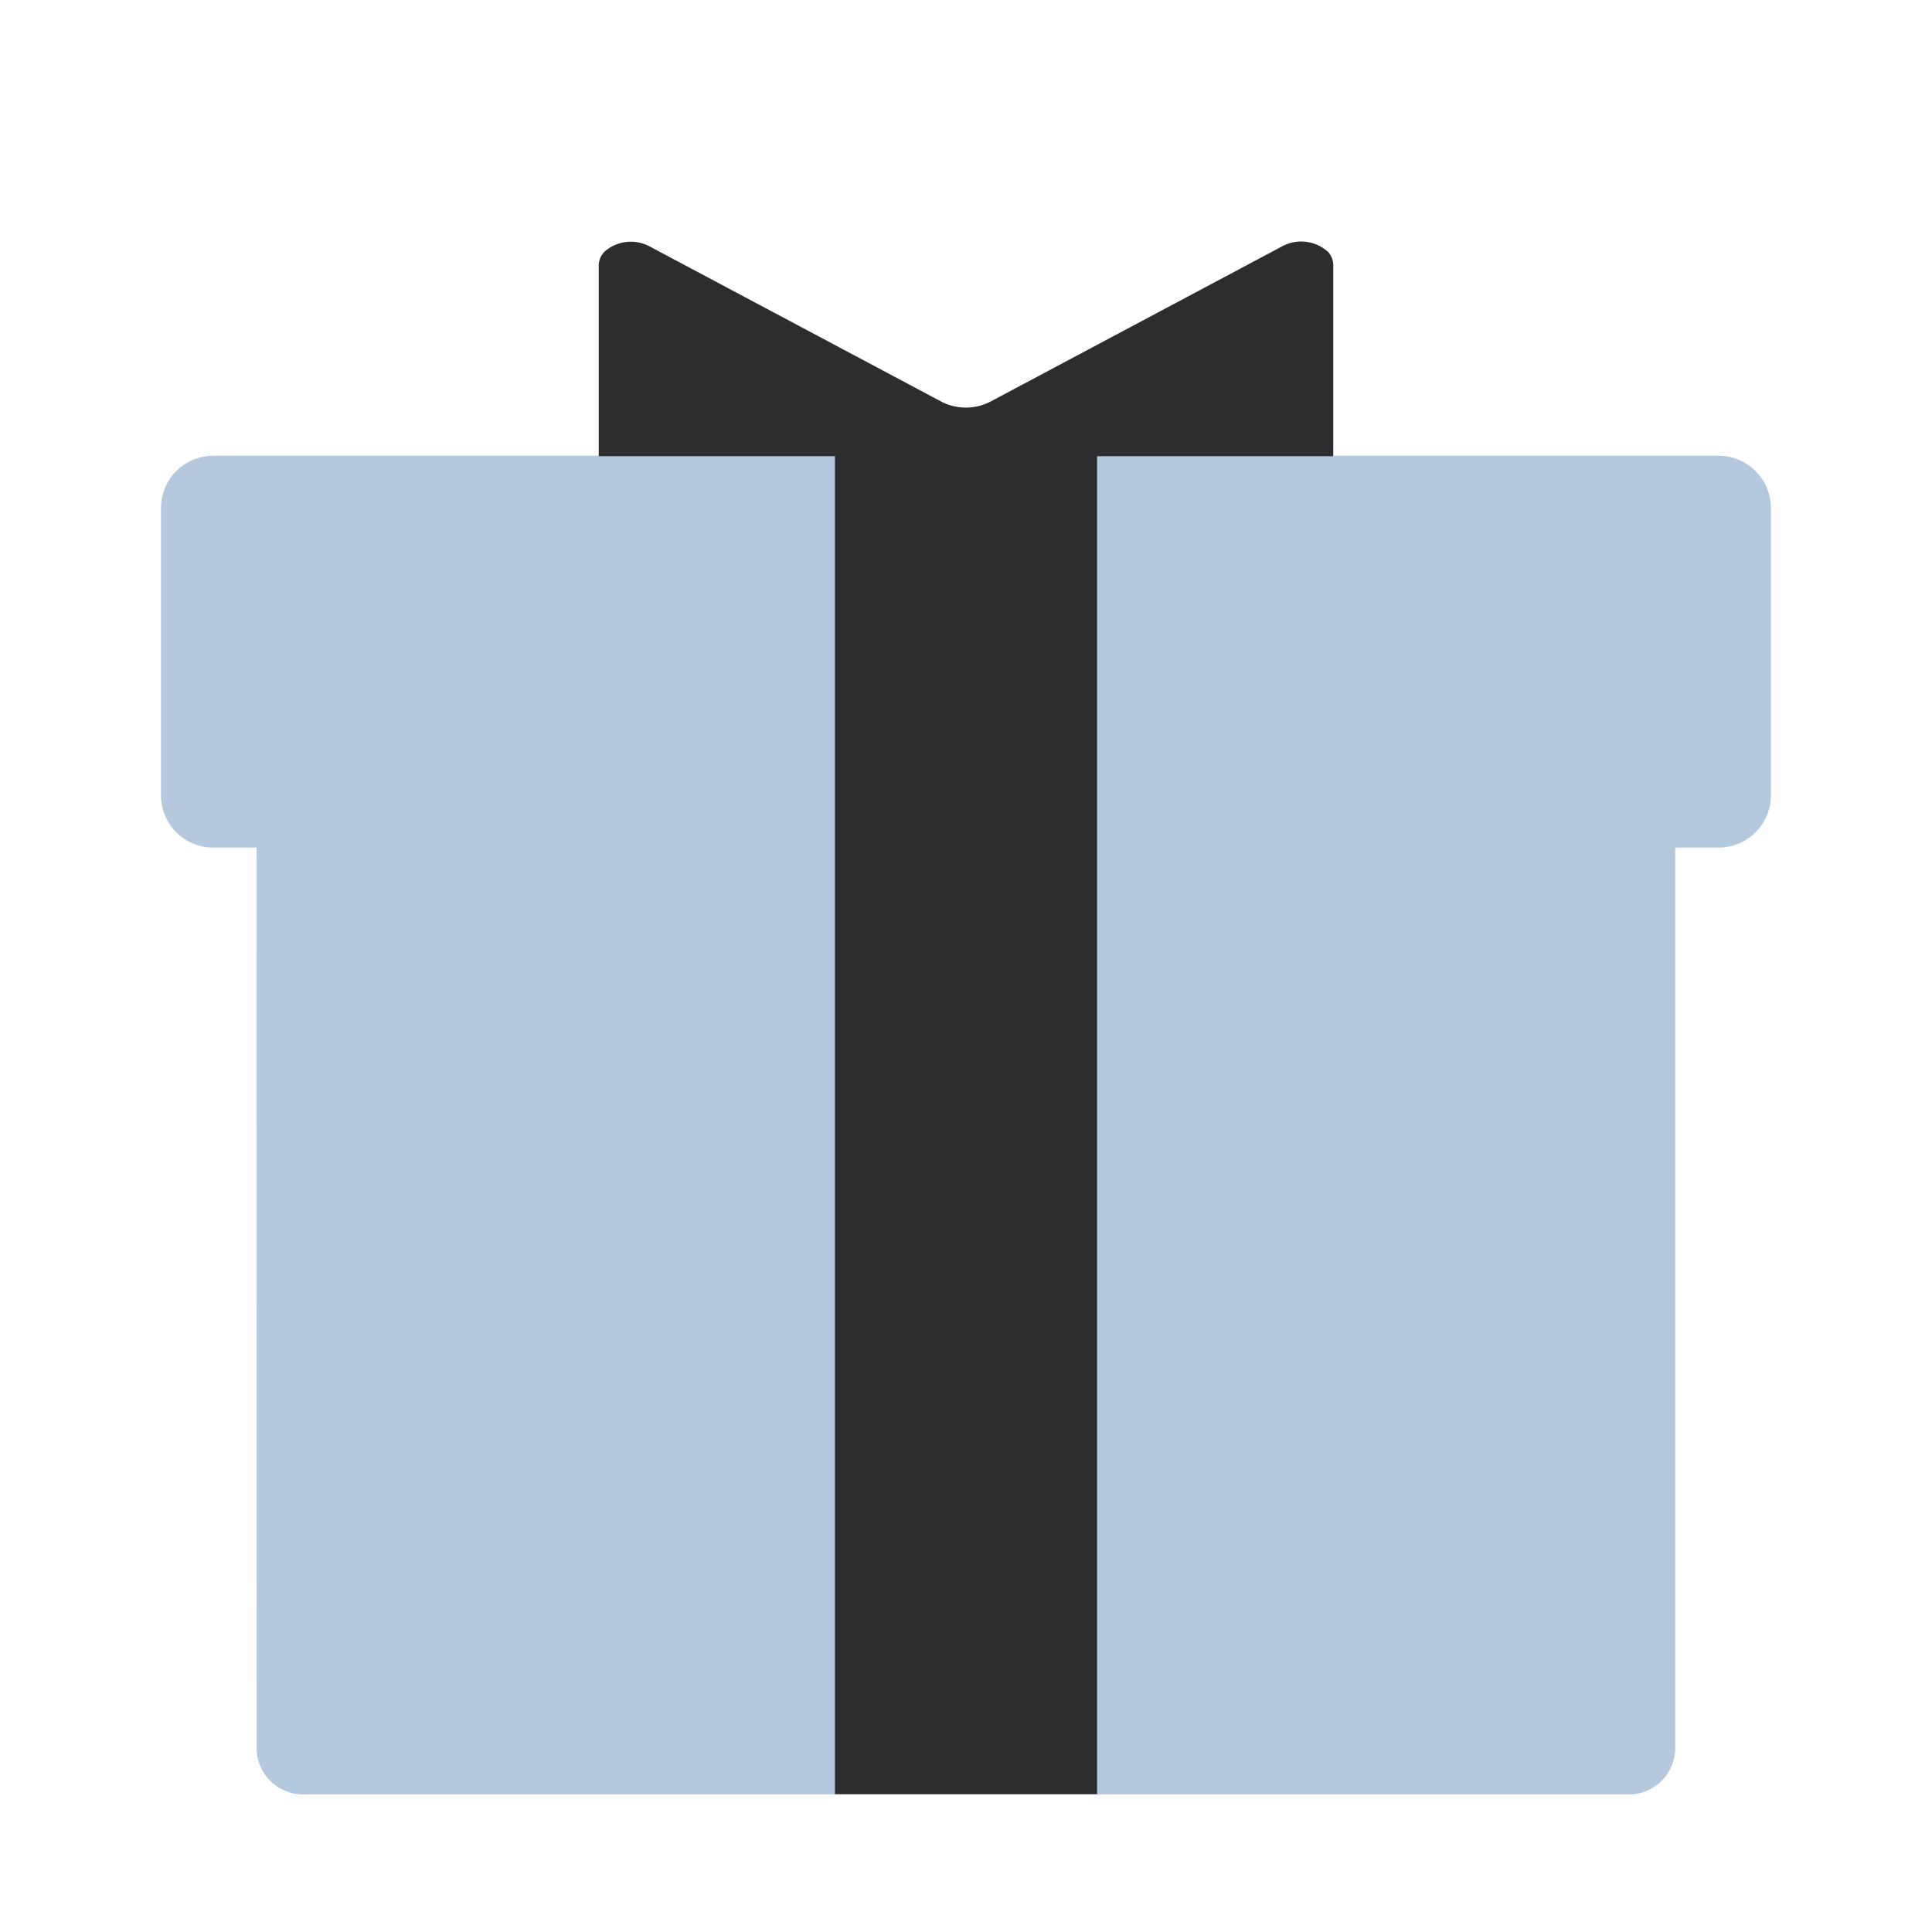
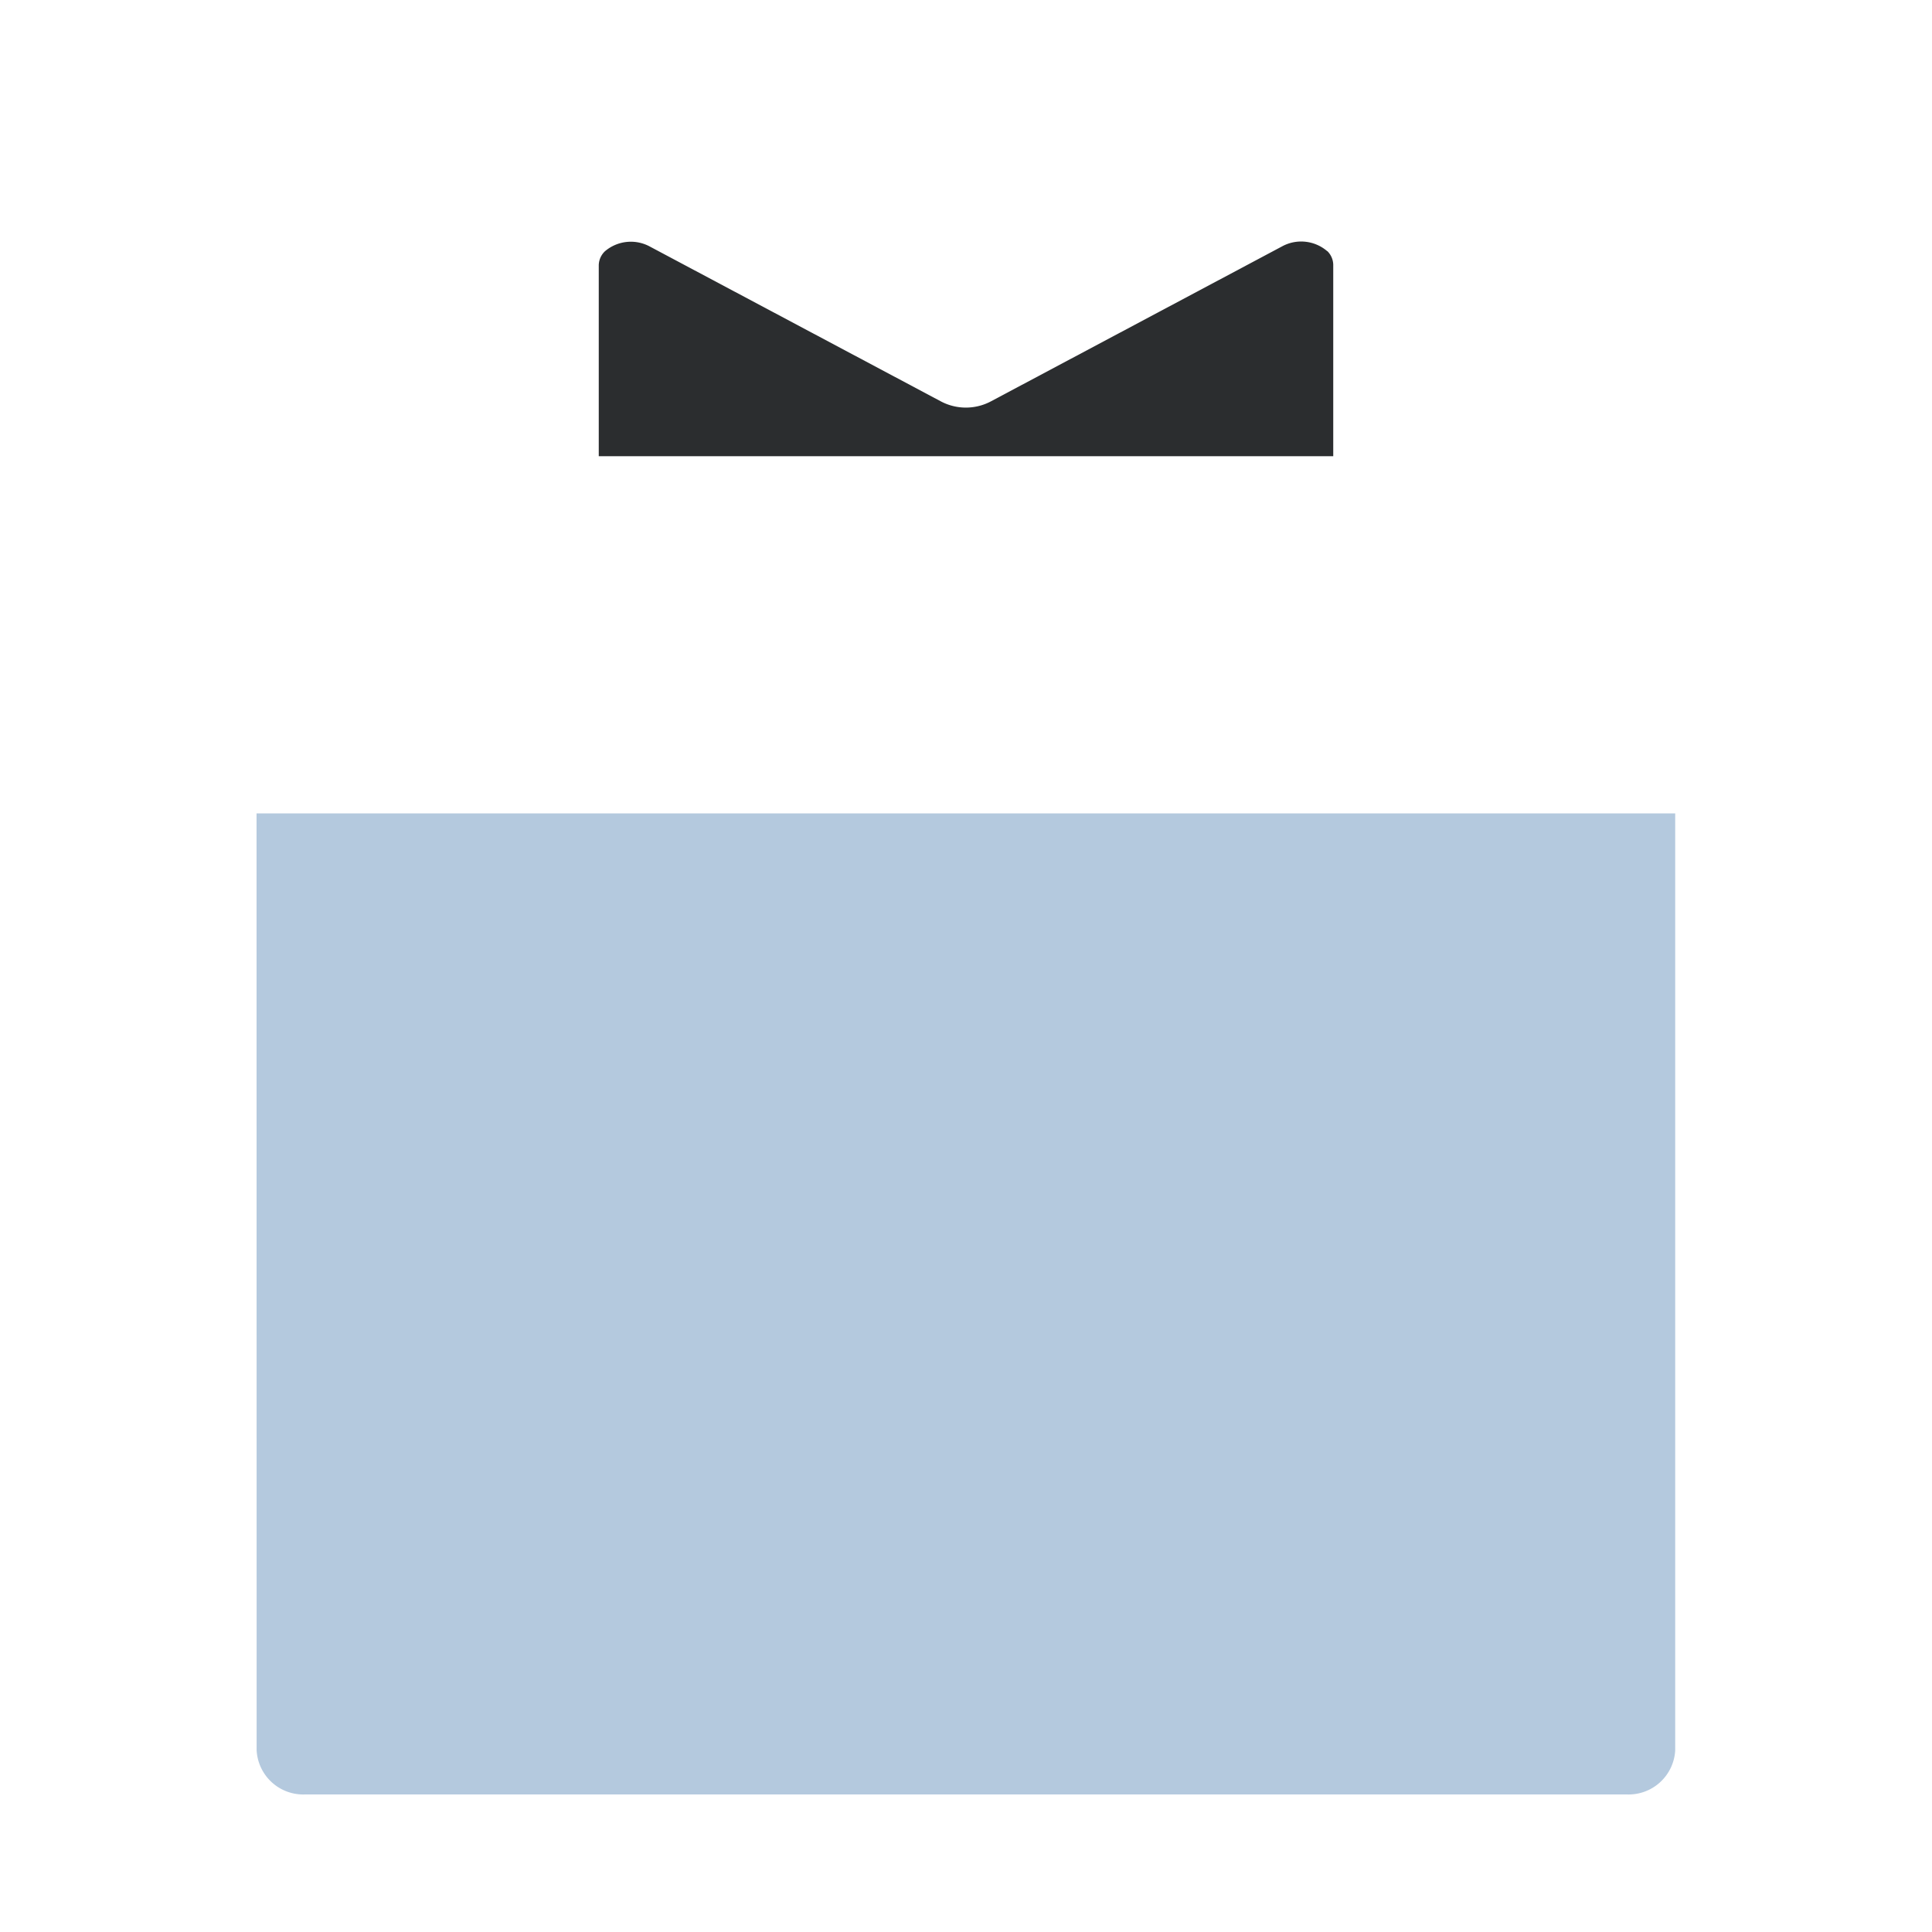
<svg xmlns="http://www.w3.org/2000/svg" width="24" height="24" viewBox="0 0 24 24" fill="none">
  <path d="M3.187 10.104H20.81v11.64a.58.58 0 0 1-.608.547H3.796a.58.58 0 0 1-.608-.547l-.001-11.64z" fill="#B4C9DE" />
-   <path d="M2.649 5.662H21.35a.649.649 0 0 1 .649.649v3.57a.65.65 0 0 1-.649.648H2.65A.649.649 0 0 1 2 9.88V6.31a.648.648 0 0 1 .648-.648z" fill="#B4C9DE" />
-   <path d="M13.628 5.662h-3.256v16.626h3.256V5.662z" fill="#2B2D2F" />
+   <path d="M13.628 5.662h-3.256v16.626V5.662z" fill="#2B2D2F" />
  <path d="M16.487 3.12a.496.496 0 0 0-.55-.065l-3.624 1.929a.664.664 0 0 1-.629 0l-3.62-1.926a.496.496 0 0 0-.55.064.246.246 0 0 0-.076.172v2.373h9.124v-2.38a.243.243 0 0 0-.075-.169" fill="#2B2D2F" />
</svg>